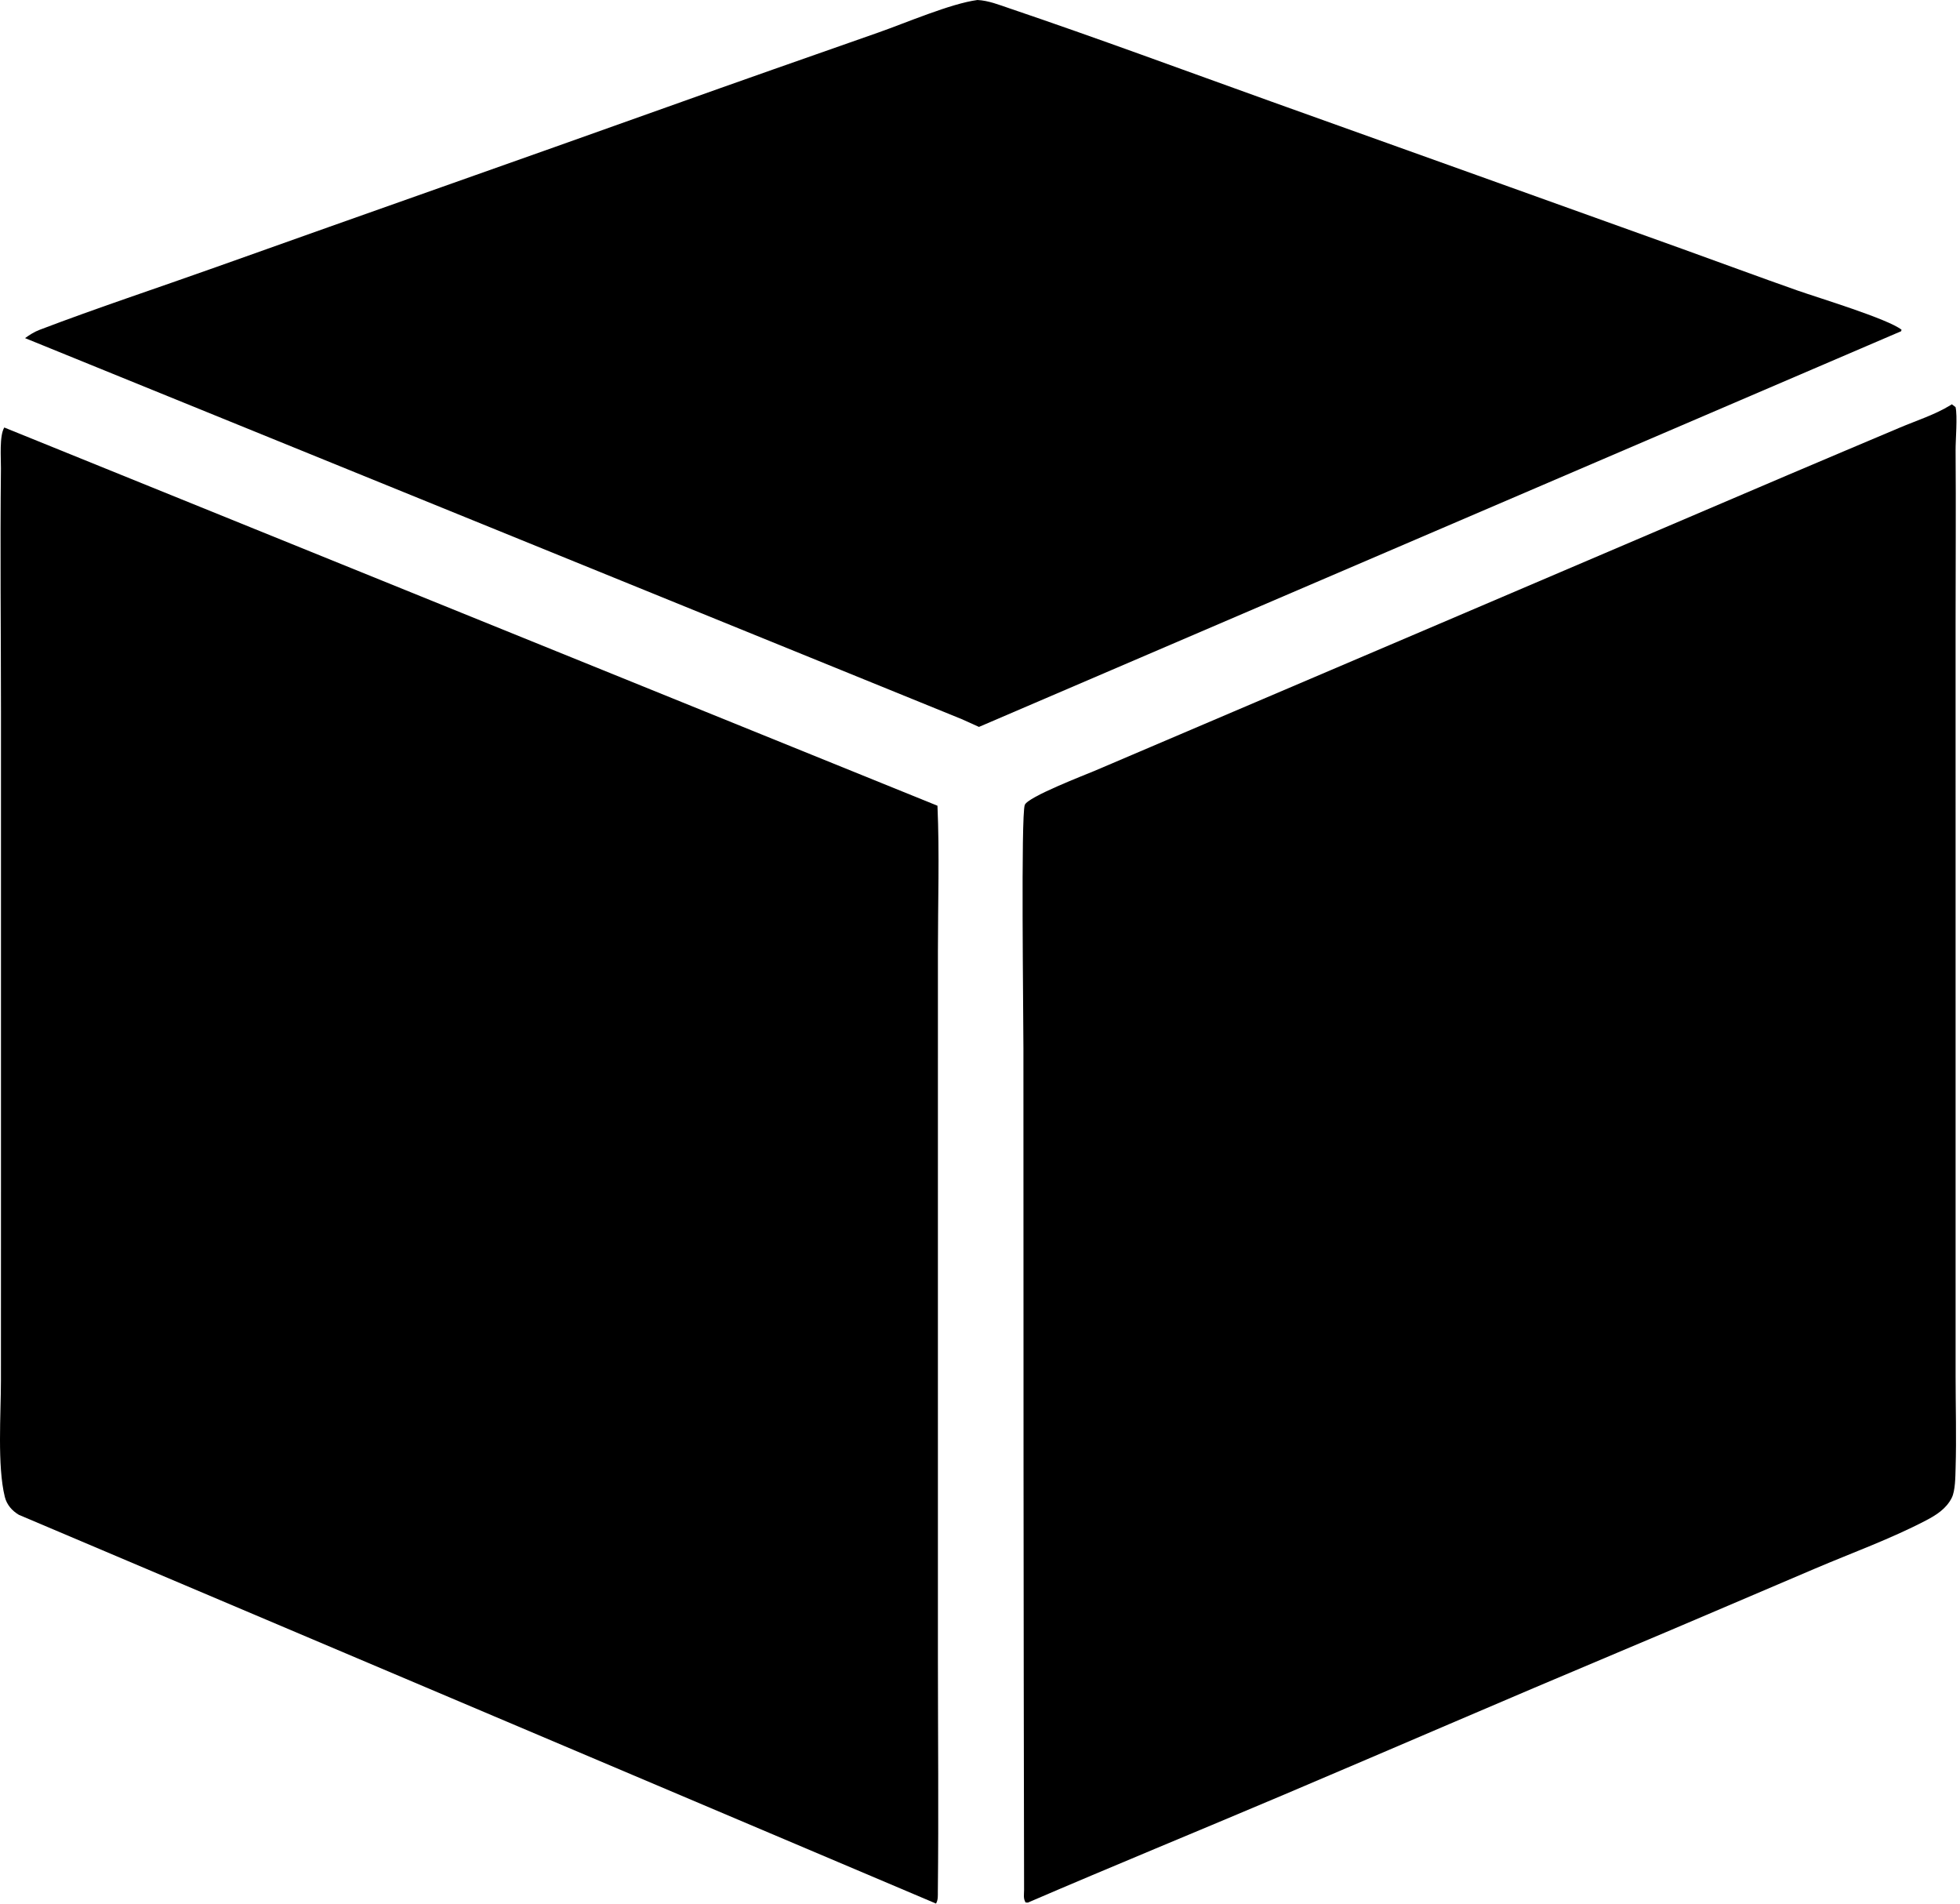
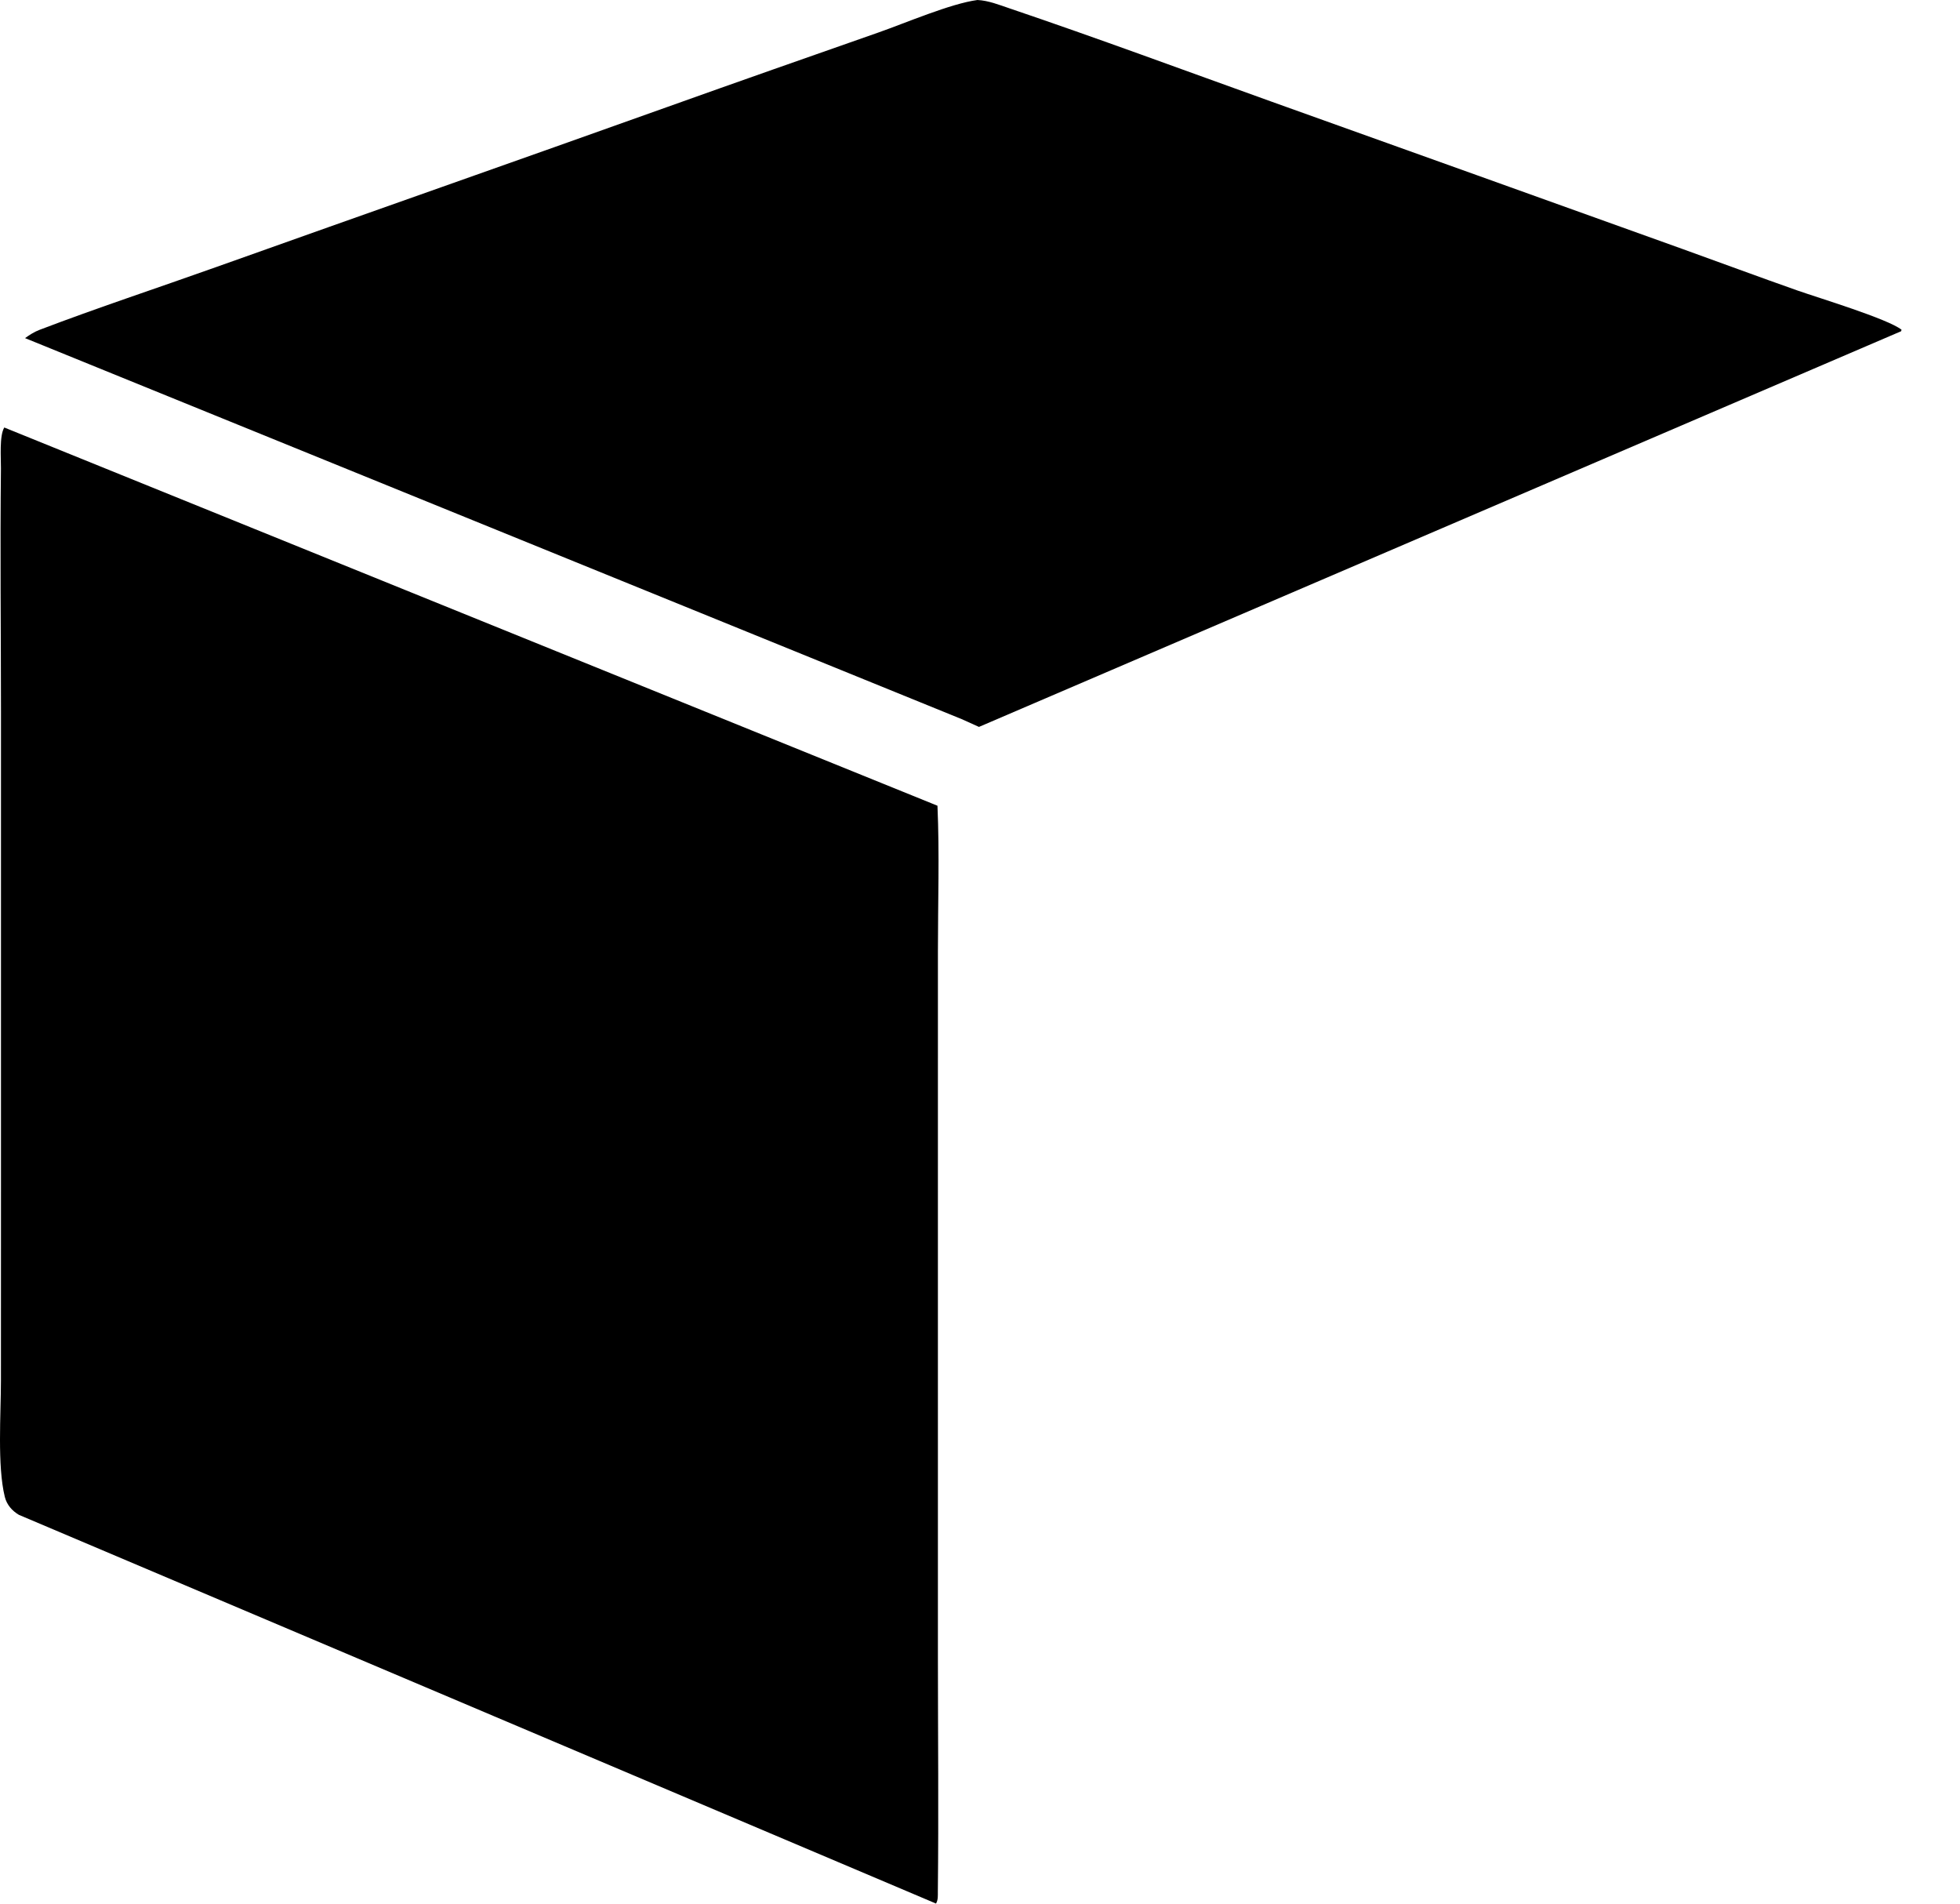
<svg xmlns="http://www.w3.org/2000/svg" width="345" height="335" viewBox="0 0 345 335" fill="none">
  <path d="M172.051 0C173.987 0.093 175.891 0.86 177.714 1.477C193.174 6.713 208.514 12.4 223.88 17.911C247.94 26.54 272.015 35.128 296.065 43.785C302.827 46.219 309.585 48.726 316.36 51.112C319.981 52.388 332.308 56.109 334.712 58.028L334.636 58.291L172.318 127.921L169.275 126.549L4.41 59.502C5.21 58.93 6.017 58.407 6.939 58.055C17.174 54.151 27.611 50.721 37.928 47.041C64.398 37.602 90.921 28.306 117.385 18.852C129.776 14.426 142.186 10.073 154.605 5.725C159.363 4.059 167.338 0.625 172.051 0Z" fill="black" />
  <path d="M0.754 75.231L165.013 141.791C165.382 150.247 165.093 158.817 165.093 167.287C165.092 183.088 165.091 198.888 165.09 214.689C165.088 240.384 165.086 266.079 165.091 291.775C165.094 305.456 165.234 319.151 165.079 332.83C165.07 333.6 165.153 334.292 164.759 334.987L3.329 266.582C2.118 265.867 1.187 264.792 0.847 263.417C-0.501 257.96 0.164 248.772 0.165 243.01C0.165 231.903 0.172 220.796 0.172 209.689C0.173 181.552 0.177 153.414 0.172 125.276C0.169 110.998 0.006 96.702 0.165 82.426C0.184 80.663 -0.139 76.692 0.754 75.231Z" fill="black" />
-   <path d="M343.567 71.147L344.218 71.644C344.581 73.23 344.212 77.368 344.226 79.288C344.3 89.451 344.224 99.615 344.223 109.777C344.221 142.952 344.224 176.126 344.225 209.301C344.225 220.279 344.226 231.257 344.227 242.235C344.228 247.602 344.388 253.012 344.226 258.375C344.183 259.795 344.186 262.318 343.547 263.587C342.586 265.498 340.843 266.61 339.009 267.567C332.808 270.804 325.976 273.277 319.534 276.016C307.874 280.972 296.237 285.989 284.555 290.892C264.974 299.111 245.486 307.566 225.934 315.855C210.948 322.208 195.874 328.382 180.926 334.817L180.524 334.792C180.086 334.089 180.26 333.38 180.259 332.565C180.16 283.202 180.142 233.839 180.143 184.476C180.143 178.64 179.688 143.489 180.381 141.651C180.918 140.228 190.895 136.408 192.736 135.625C233.408 118.31 274.057 100.941 314.713 83.588C321.25 80.796 327.807 78.053 334.35 75.276C337.286 74.031 340.618 72.972 343.331 71.297L343.567 71.147Z" fill="black" />
</svg>